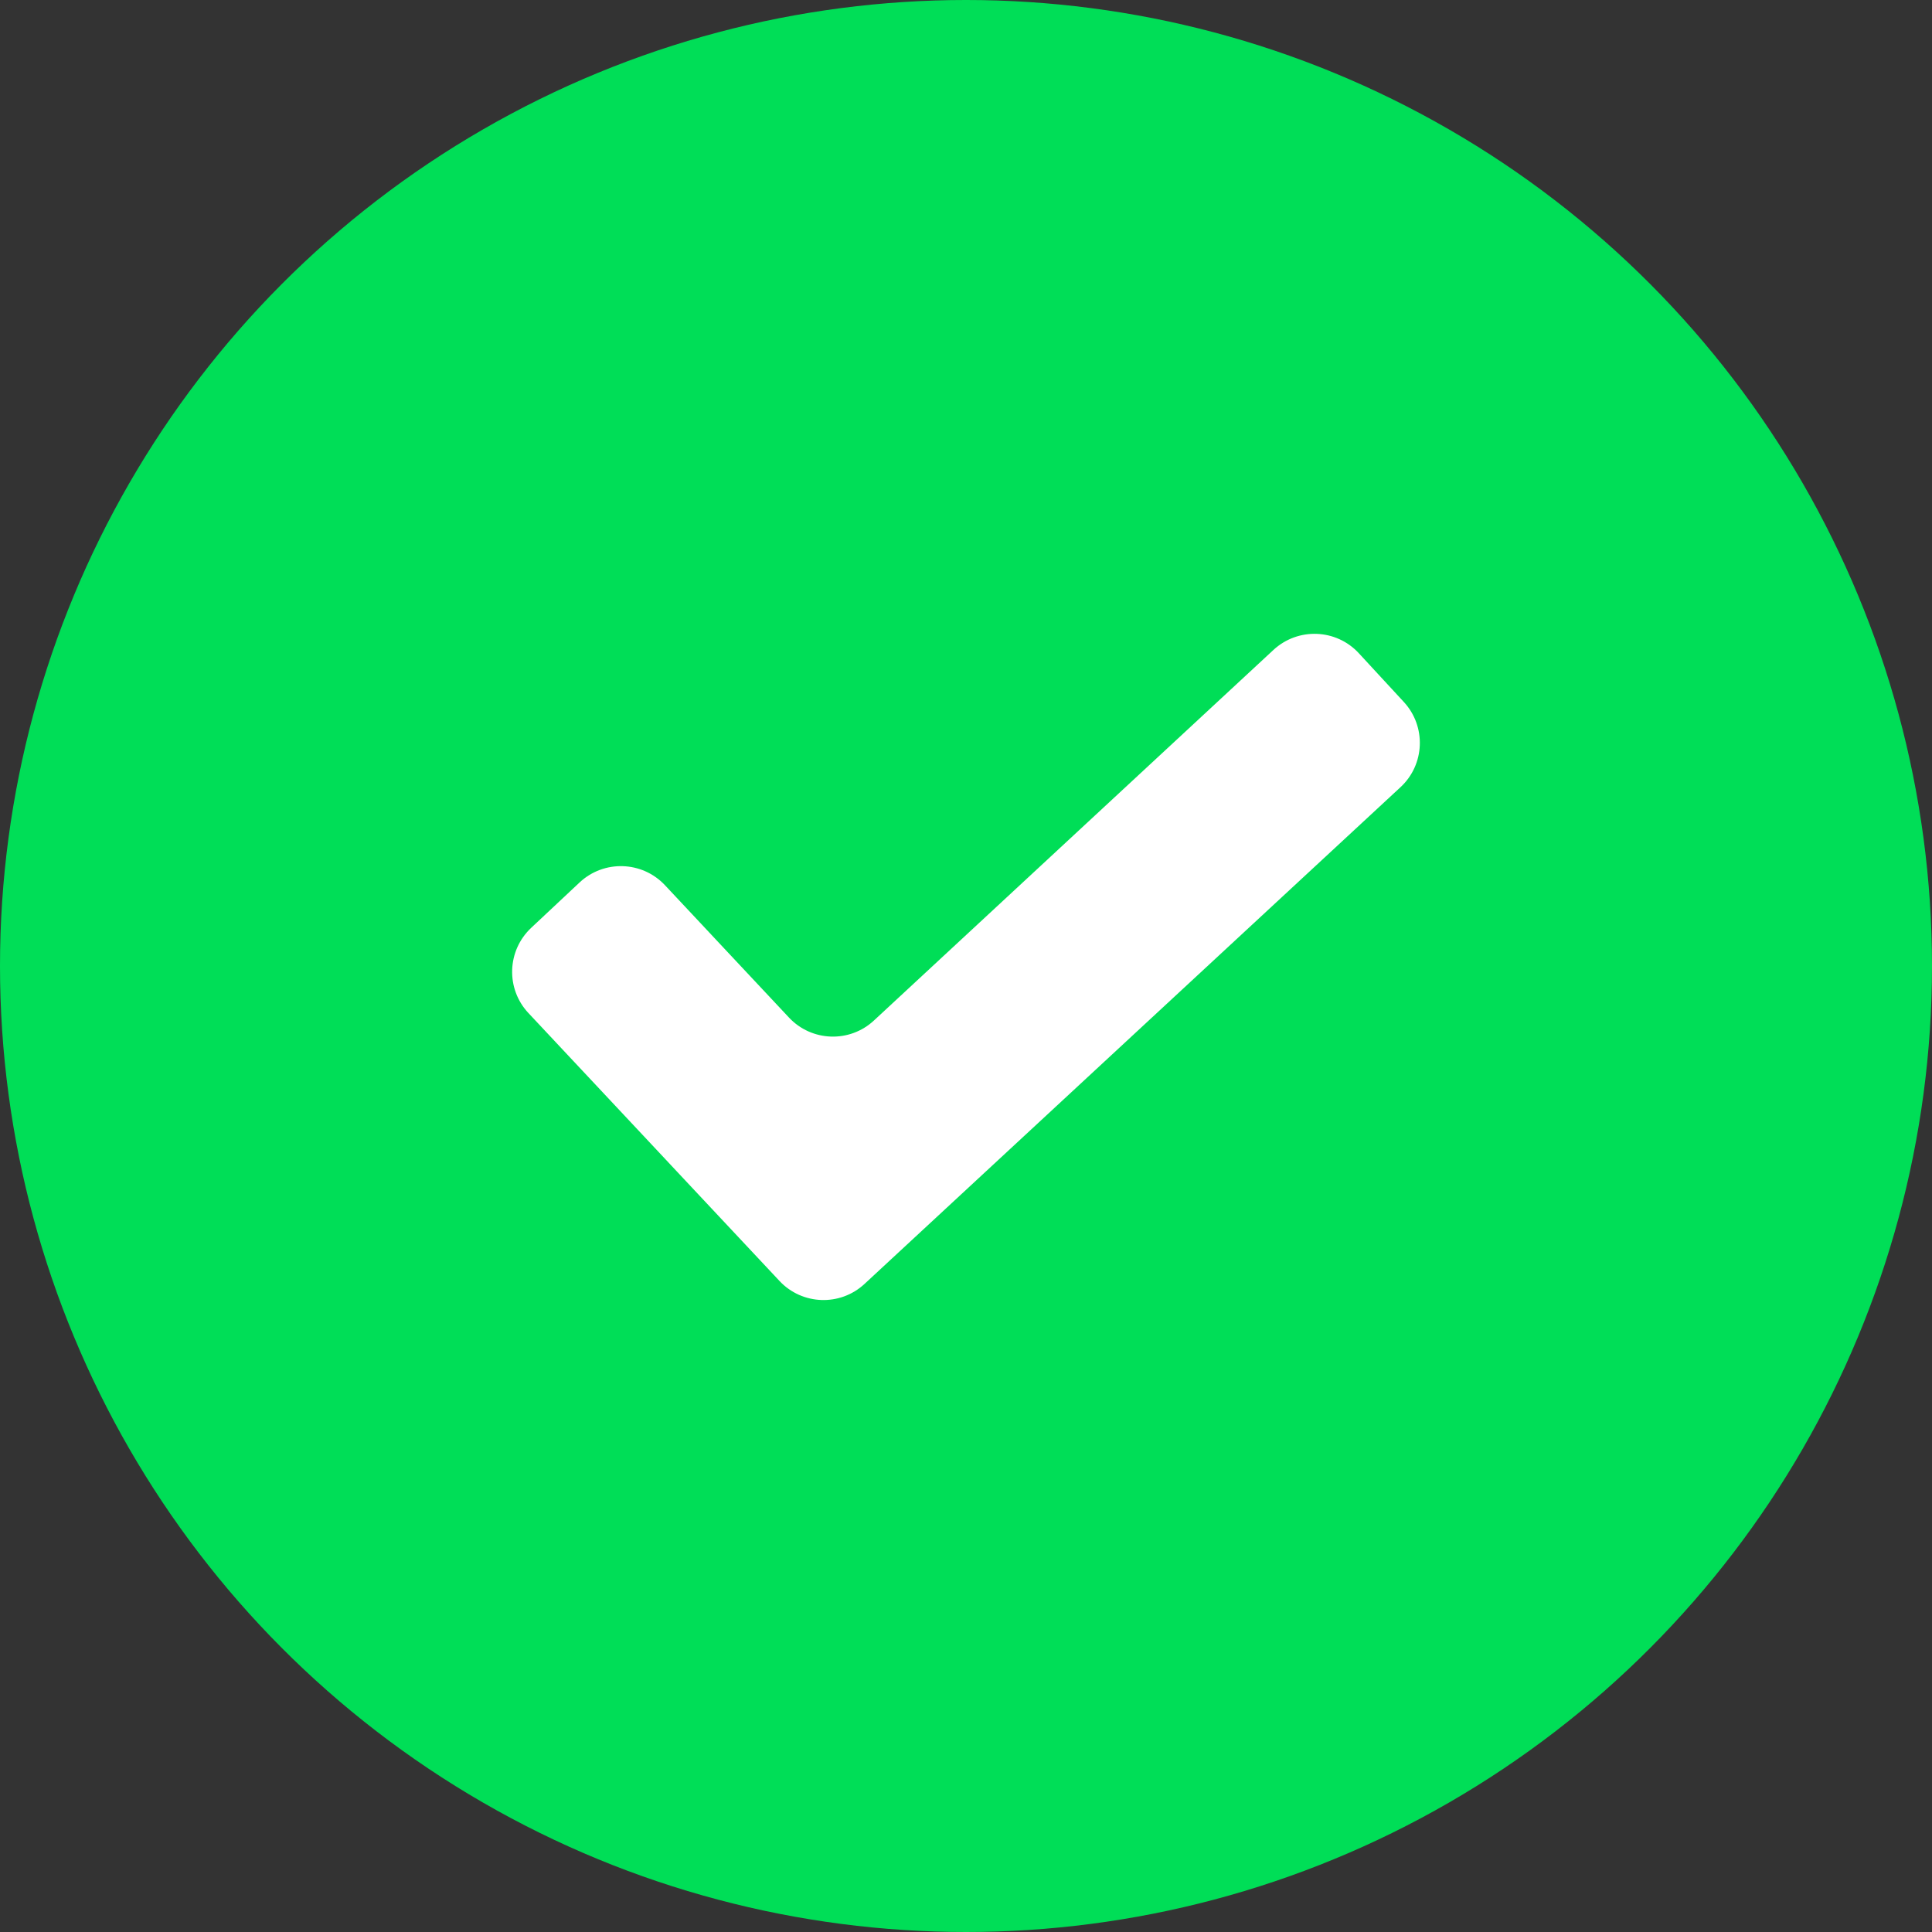
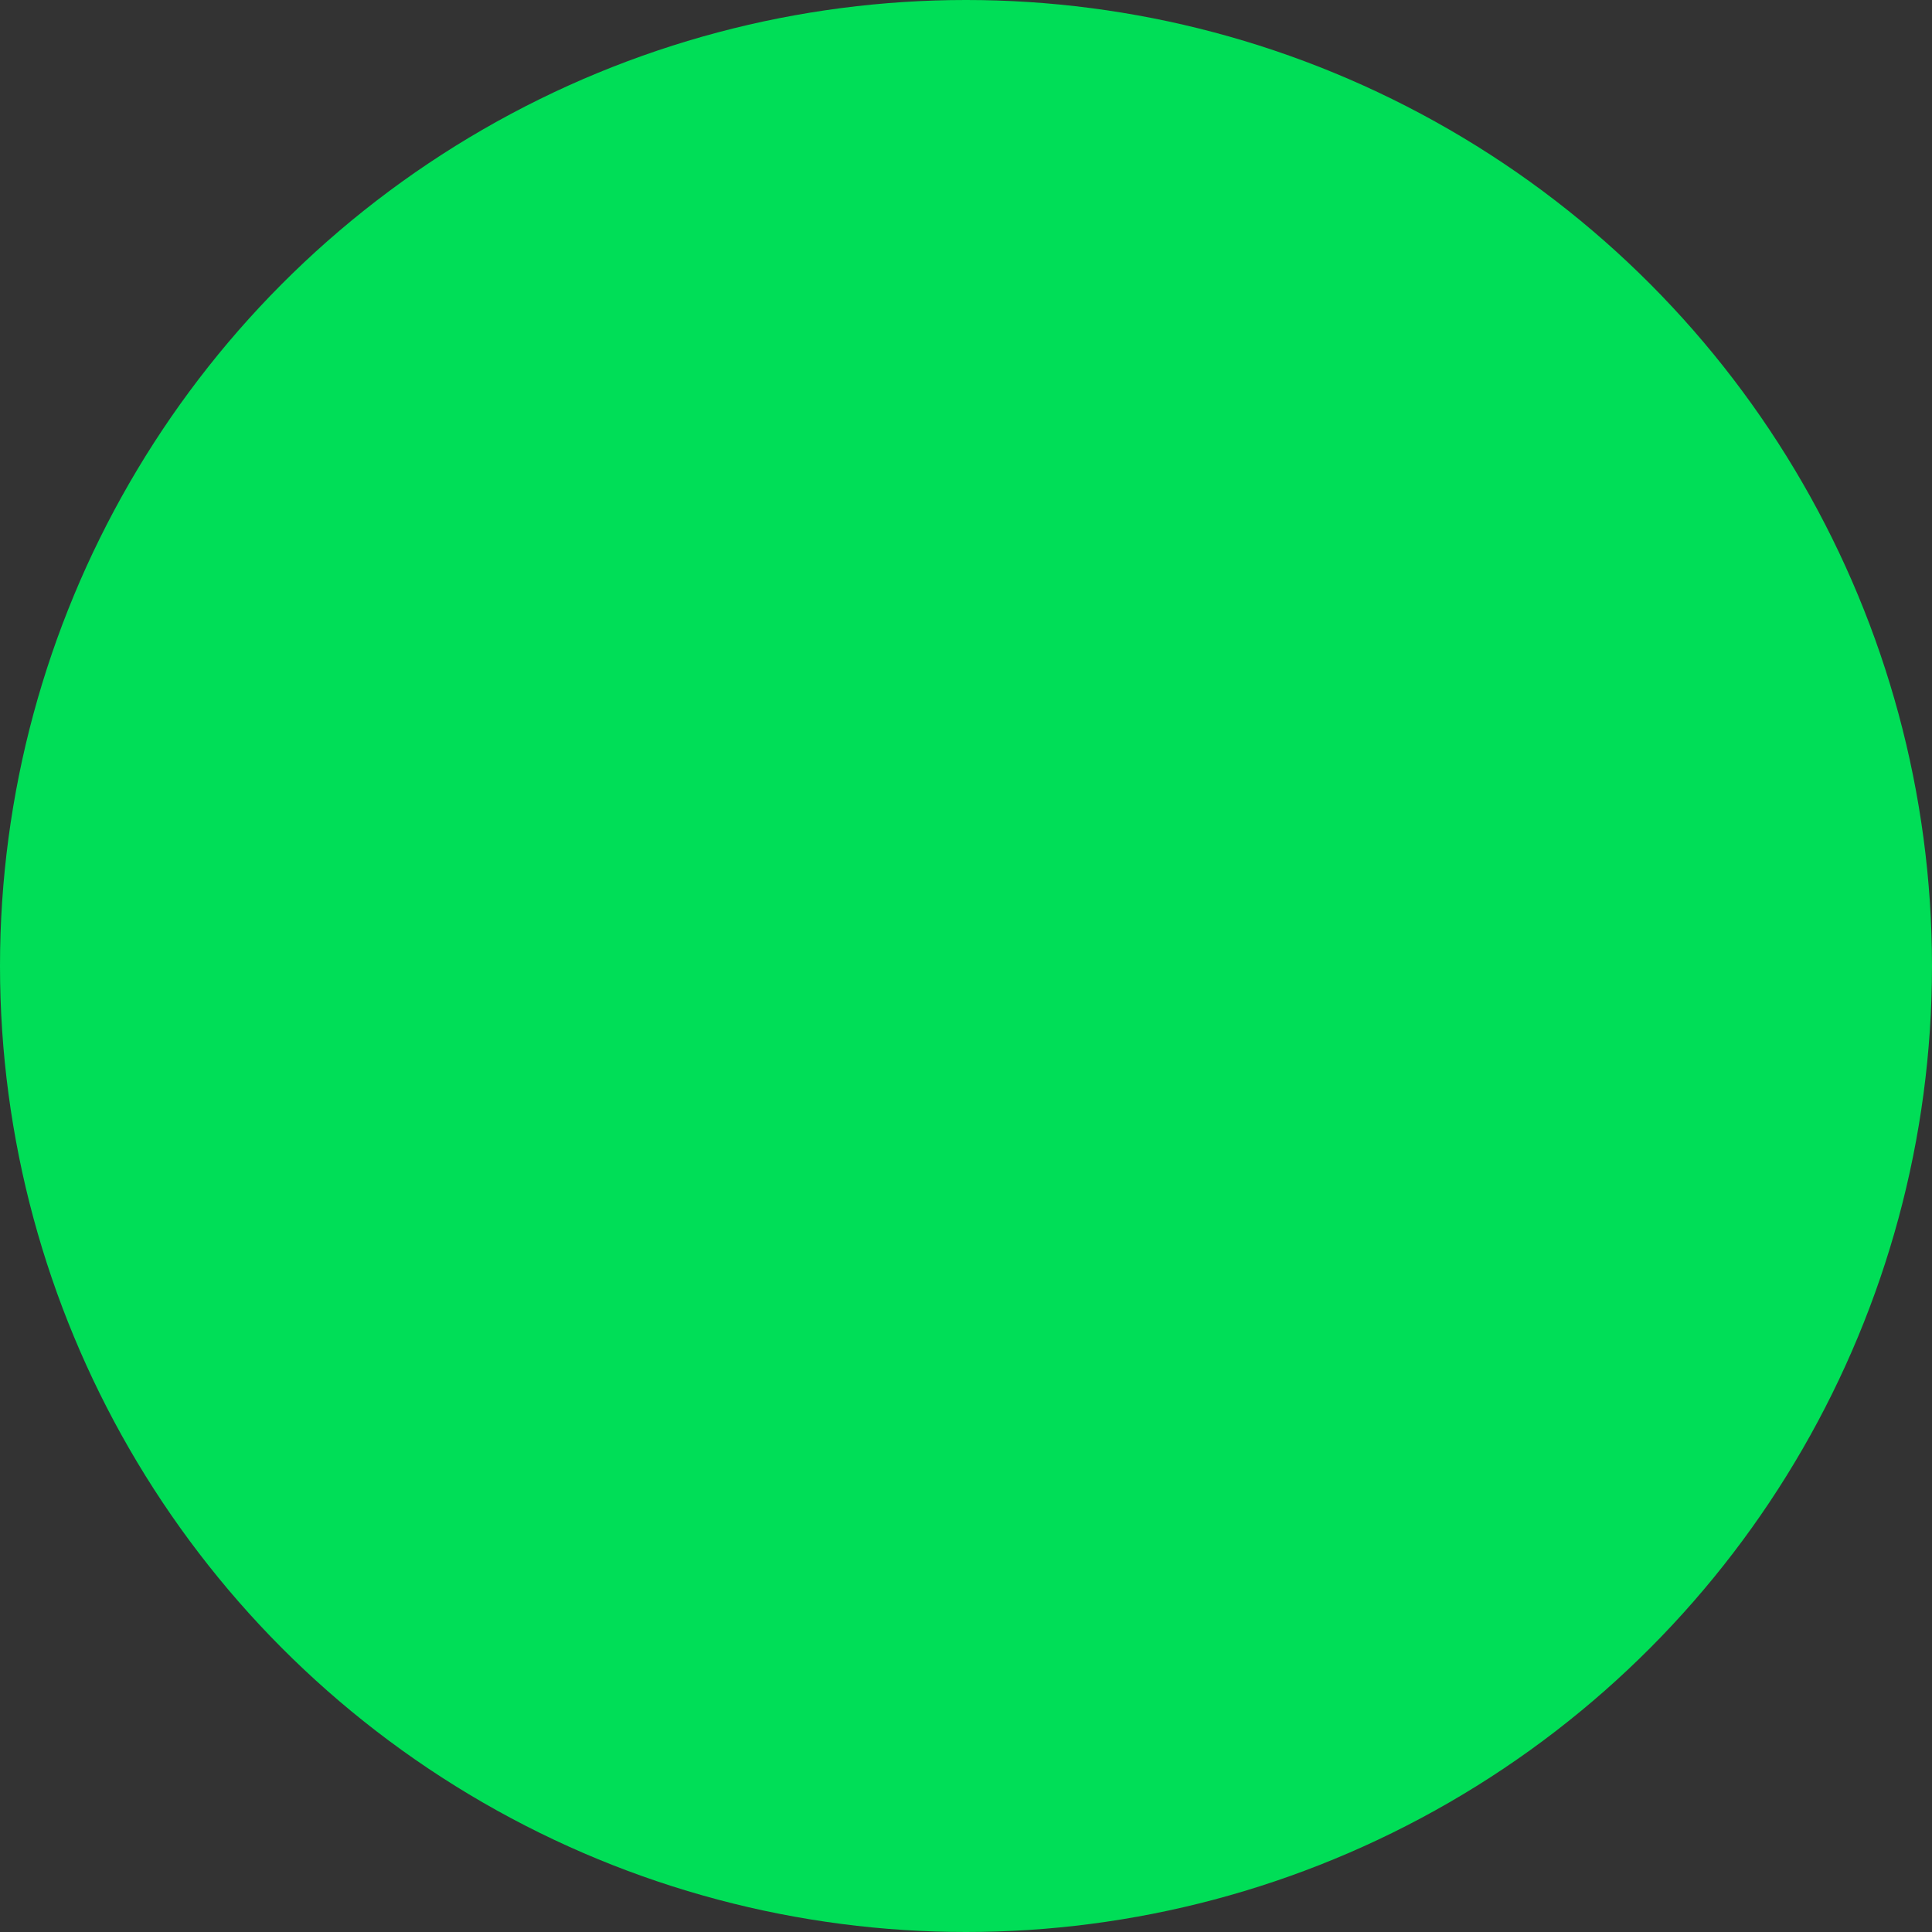
<svg xmlns="http://www.w3.org/2000/svg" width="32" height="32" viewBox="0 0 32 32" fill="none">
  <rect x="0" y="0" width="32" height="32" fill="#333333" stroke="none" />
  <circle cx="16" cy="16" r="16" fill="#00DE57" />
  <g clip-path="url(#clip0_2465_3479)">
-     <path d="M22.507 10.82C22.132 10.413 21.498 10.389 21.092 10.765L14.476 16.902C14.073 17.277 13.443 17.255 13.067 16.853L11.014 14.662C10.636 14.259 10.003 14.239 9.6 14.616L8.799 15.367C8.396 15.745 8.375 16.377 8.753 16.78L12.91 21.216C13.286 21.618 13.916 21.64 14.319 21.266L23.197 13.038C23.601 12.664 23.626 12.032 23.252 11.627L22.507 10.82Z" fill="white" />
-   </g>
+     </g>
  <defs>
    <clipPath id="clip0_2465_3479">
-       <rect width="15.859" height="15.859" fill="white" transform="translate(8.069 8.07)" />
-     </clipPath>
+       </clipPath>
  </defs>
</svg>